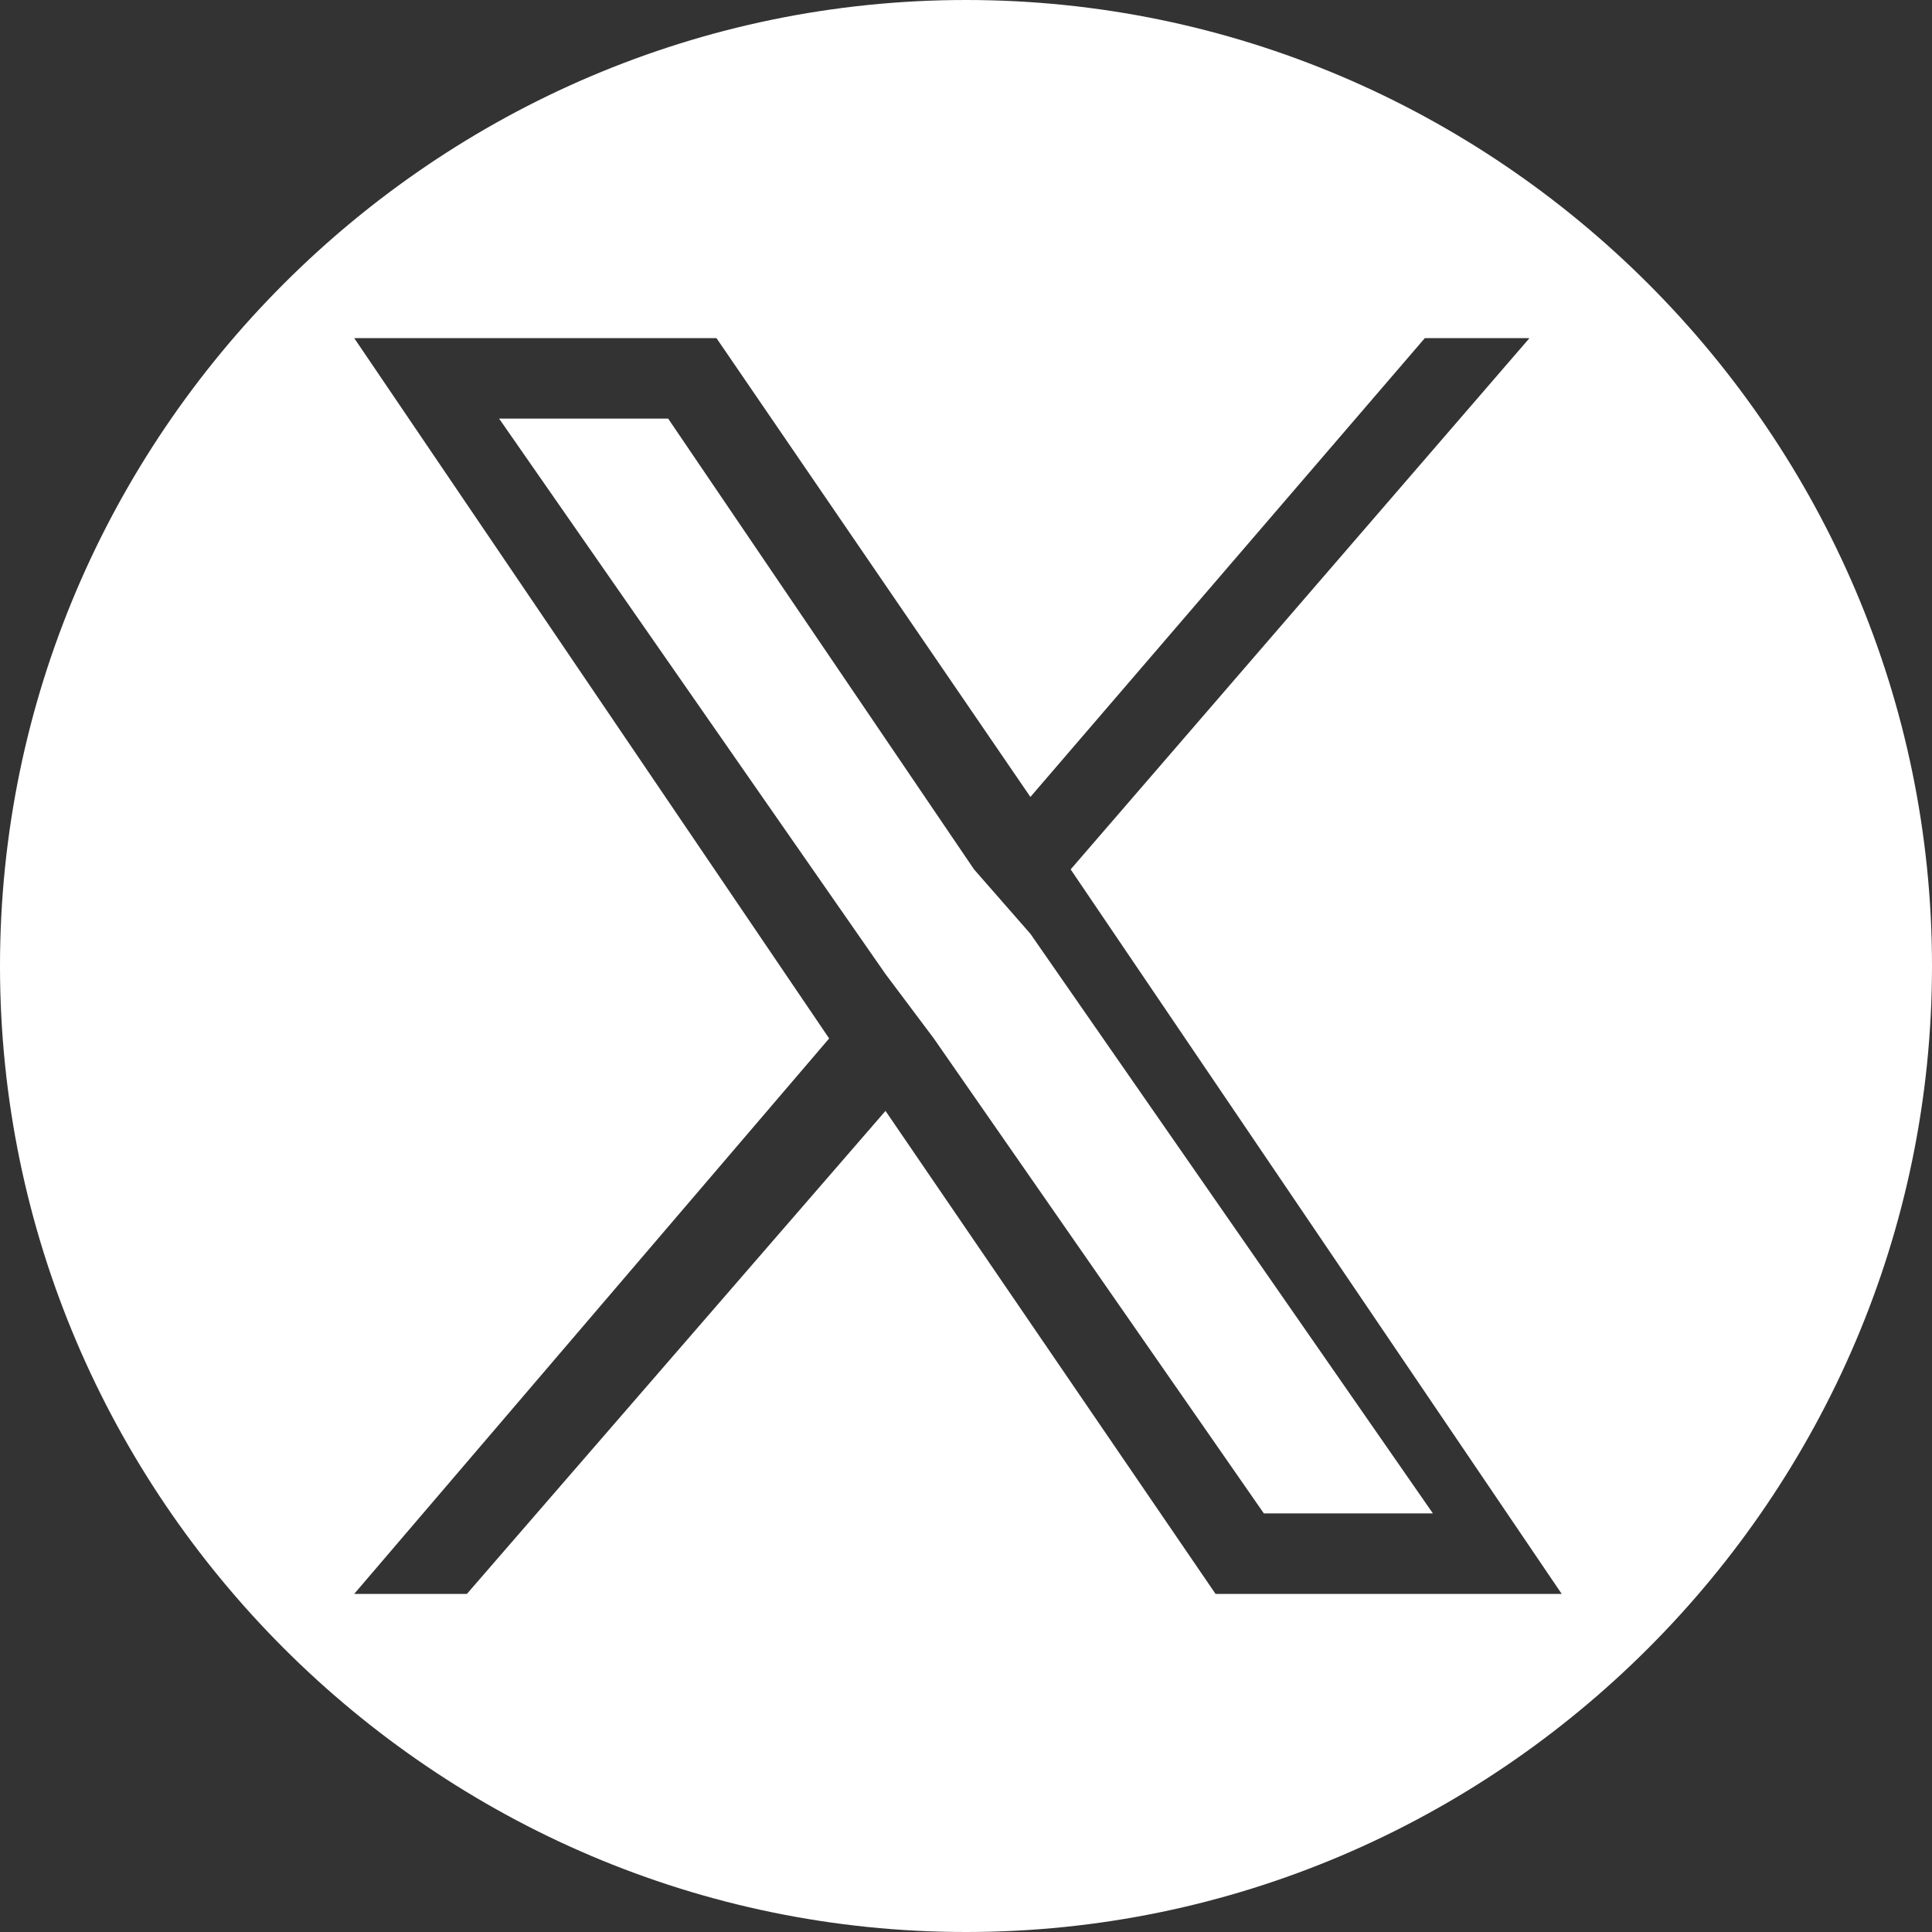
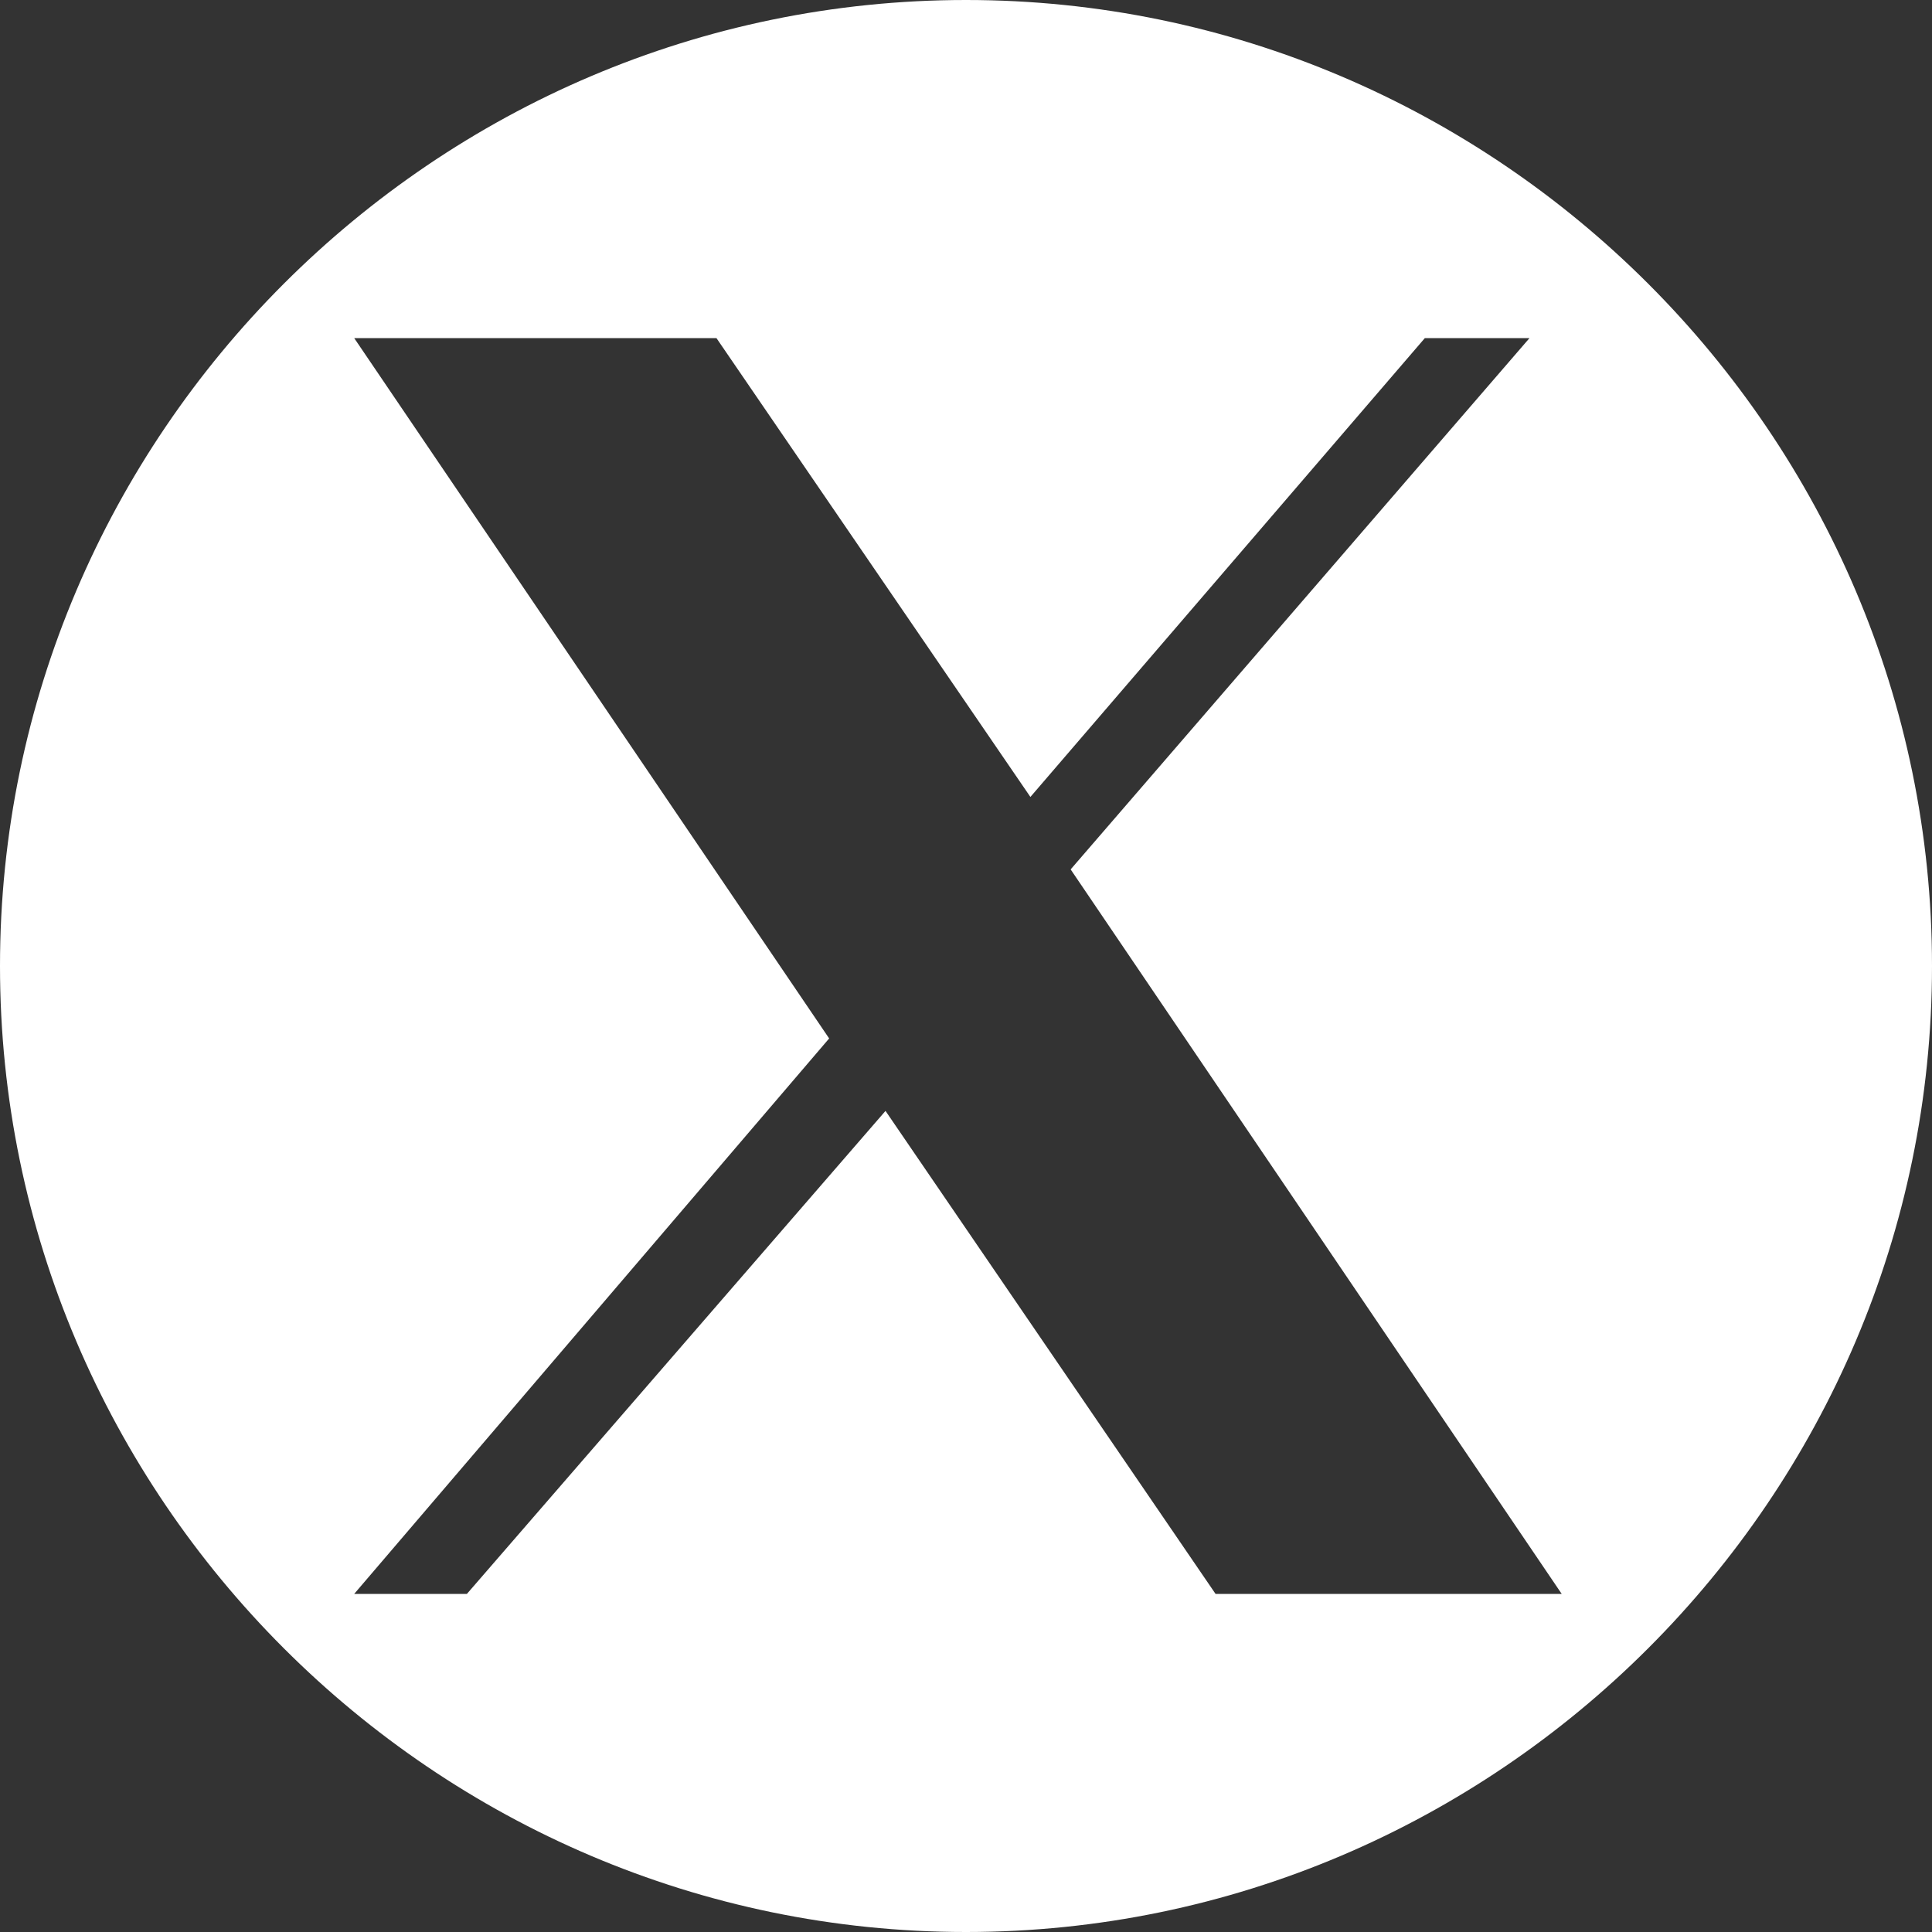
<svg xmlns="http://www.w3.org/2000/svg" version="1.1" id="_レイヤー_2" x="0px" y="0px" width="24px" height="24px" viewBox="0 0 24 24" style="enable-background:new 0 0 24 24;" xml:space="preserve">
  <rect x="0" y="0" width="24" height="24" fill="#333333" stroke="none" />
  <style type="text/css">
	.st0{fill:#FFFFFF;}
</style>
  <g id="_レイヤー_3">
    <g>
-       <polygon class="st0" points="12.1,10.8 8.3,5.2 6.2,5.2 11,12.1 11.6,12.9 11.6,12.9 15.7,18.8 17.8,18.8 12.8,11.6   " />
-       <path class="st0" d="M12,0C5.4,0,0,5.4,0,12s5.4,12,12,12s12-5.4,12-12S18.6,0,12,0z M15.1,19.8l-4.1-6l-5.2,6H4.4l5.9-6.9    L4.4,4.2h4.5l3.9,5.7l4.9-5.7h1.3l-5.7,6.6l6.1,9H15.1L15.1,19.8z" />
+       <path class="st0" d="M12,0C5.4,0,0,5.4,0,12s5.4,12,12,12s12-5.4,12-12S18.6,0,12,0z M15.1,19.8l-4.1-6l-5.2,6H4.4l5.9-6.9    L4.4,4.2h4.5l3.9,5.7l4.9-5.7h1.3l-5.7,6.6l6.1,9H15.1L15.1,19.8" />
    </g>
  </g>
</svg>